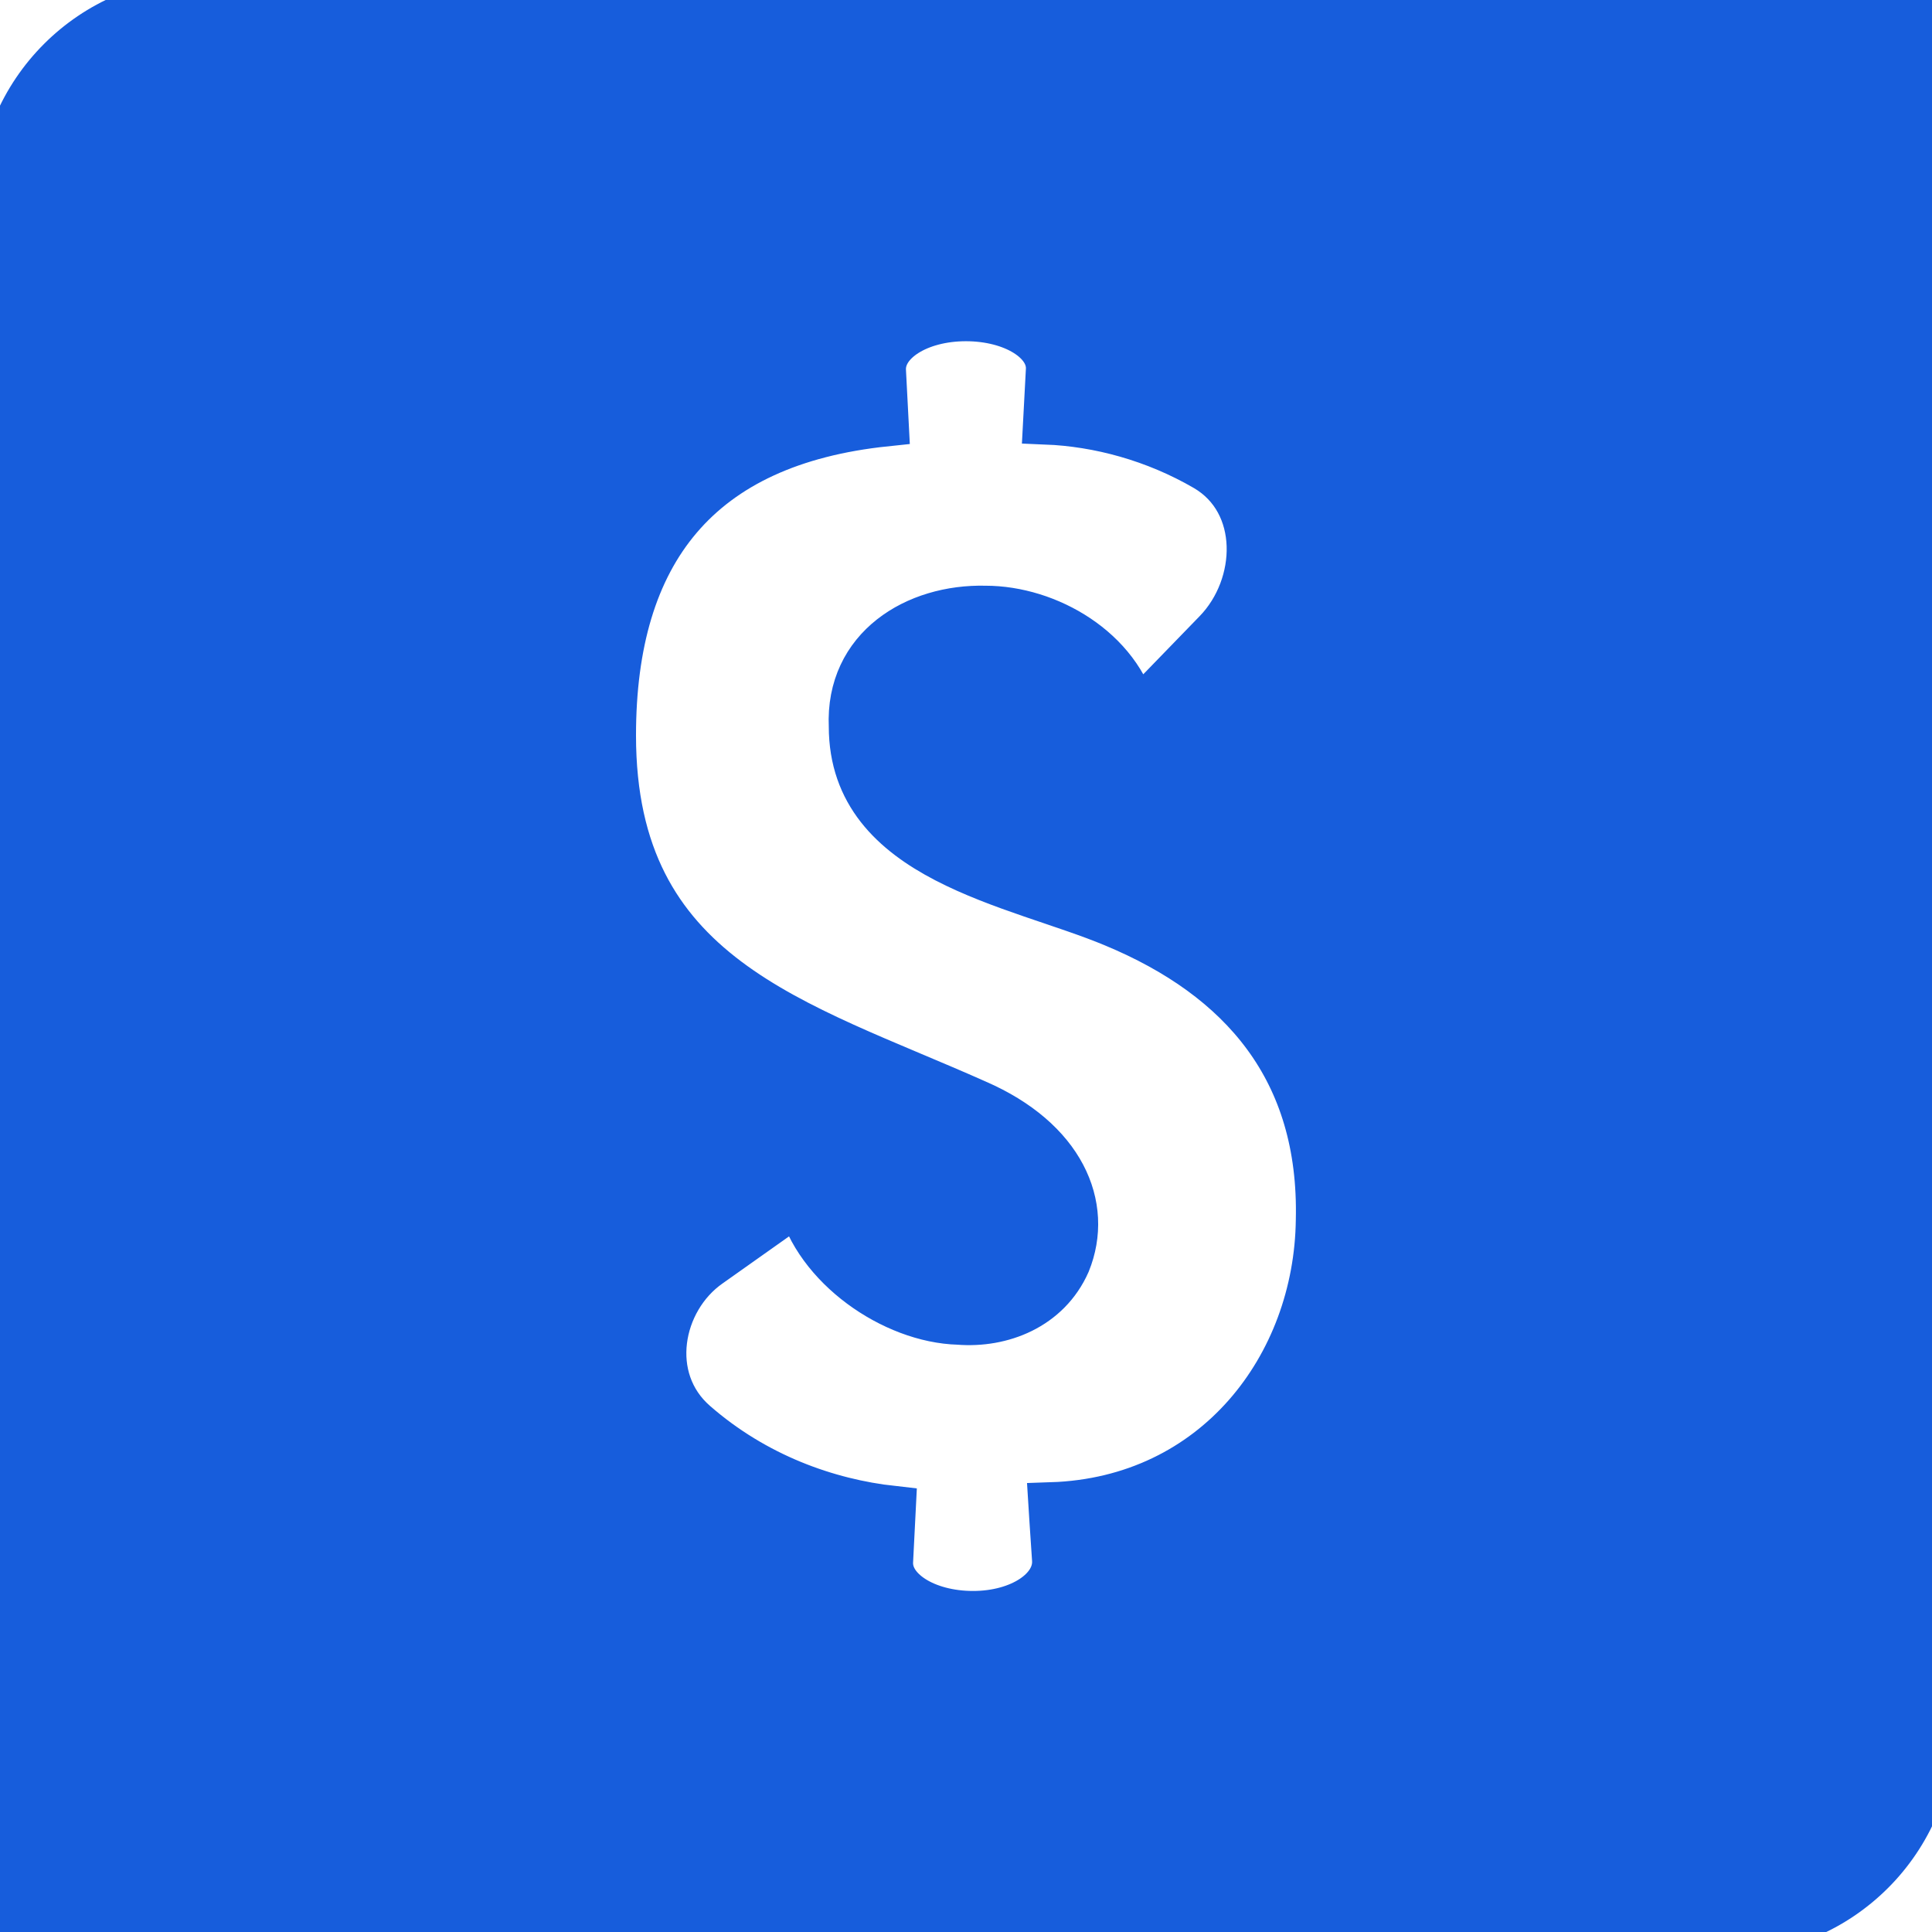
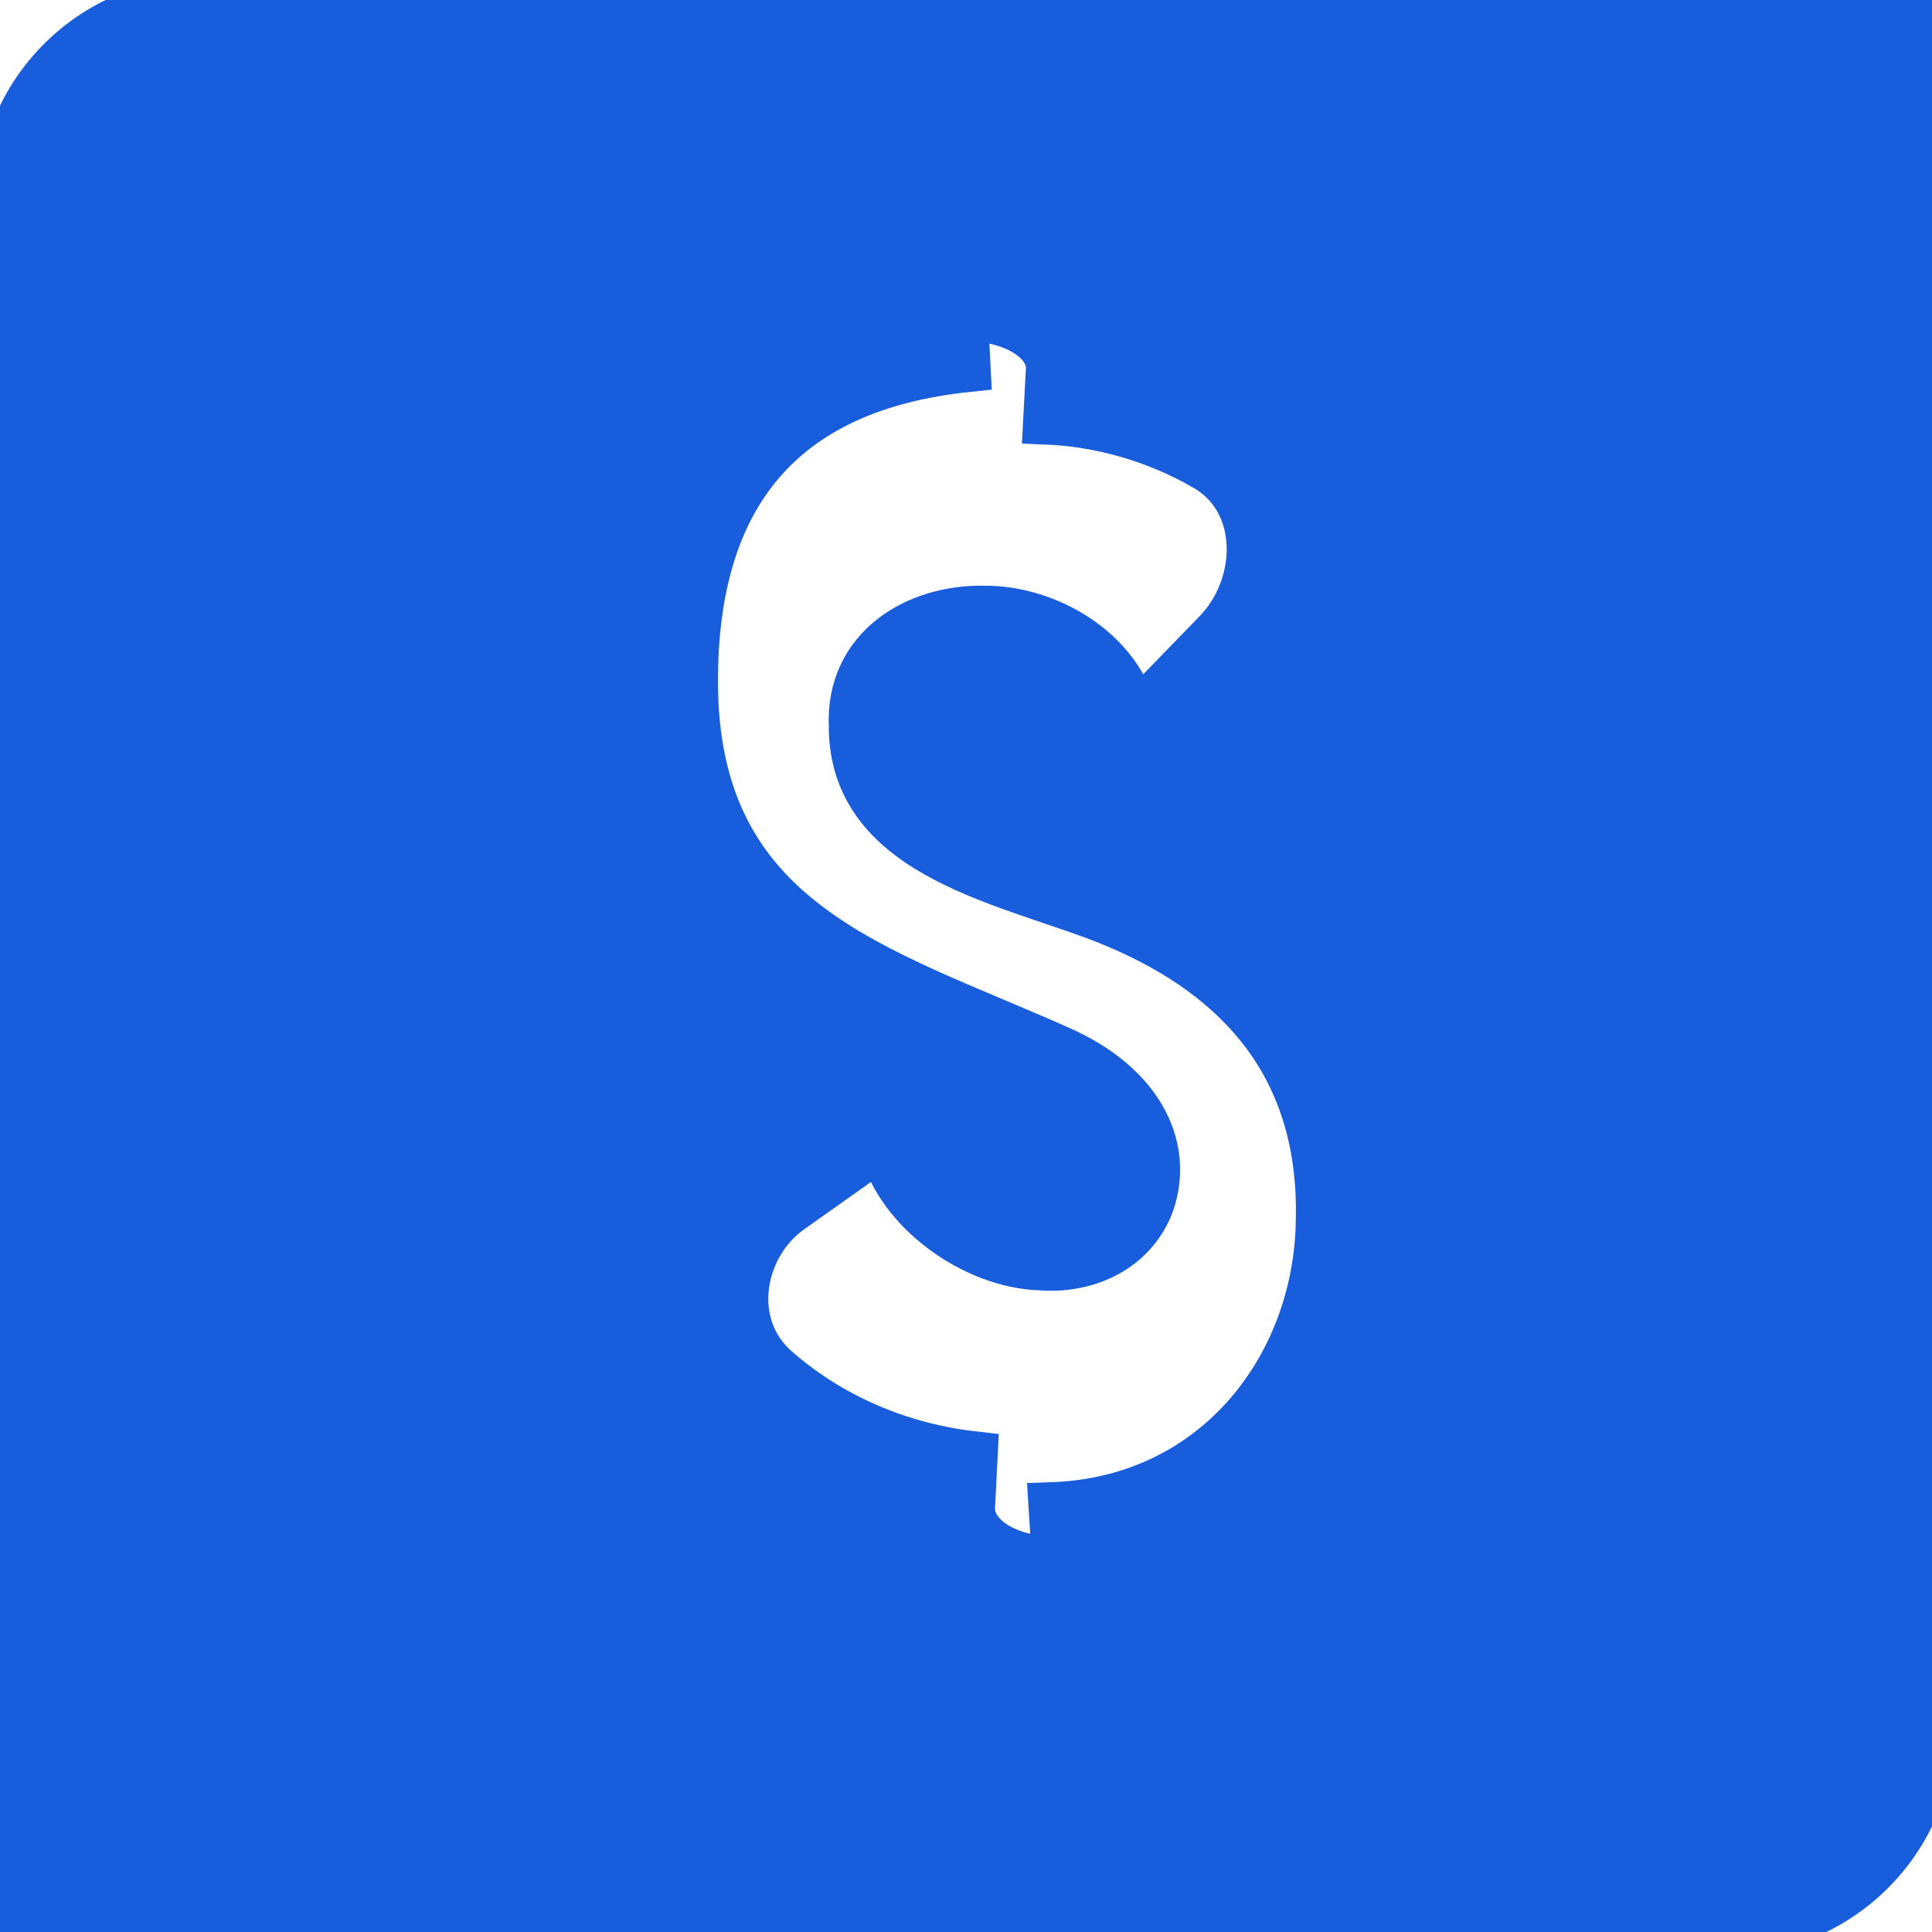
<svg xmlns="http://www.w3.org/2000/svg" fill="#175ddc" version="1.1" id="Capa_1" width="64px" height="64px" viewBox="0 0 42.063 42.063" xml:space="preserve" stroke="#175ddc">
  <g id="SVGRepo_bgCarrier" stroke-width="0" />
  <g id="SVGRepo_tracerCarrier" stroke-linecap="round" stroke-linejoin="round" />
  <g id="SVGRepo_iconCarrier">
    <g>
-       <path d="M42.063,37.588V0H4.477C2.004,0,0,2.004,0,4.476v37.587h37.586C40.059,42.062,42.063,40.059,42.063,37.588z M22.891,32.771 c0,0,0.033,0.53,0.078,1.183c0.043,0.654-0.757,1.184-1.784,1.184c-1.029,0-1.838-0.513-1.805-1.144l0.058-1.144 c-1.421-0.158-2.987-0.711-4.307-1.863c-1.109-0.963-0.784-2.684,0.311-3.452l1.976-1.399c0.352,1.438,2.02,2.602,3.456,2.641 c0.931,0.074,1.938-0.312,2.367-1.282c0.504-1.243-0.116-2.679-1.979-3.489c-3.919-1.748-7.915-2.722-7.915-7.993 c0-4.001,1.862-6.368,5.937-6.794c0,0-0.027-0.513-0.059-1.144C19.191,7.438,20,6.929,21.029,6.929 c1.028,0,1.838,0.501,1.806,1.122l-0.06,1.127c1.142,0.046,2.363,0.372,3.471,1.016c1.271,0.745,1.21,2.556,0.236,3.564 l-1.767,1.822c-0.35-1.435-1.903-2.328-3.261-2.328c-1.512-0.038-2.988,0.854-2.91,2.563c0,2.908,3.57,3.413,5.704,4.306 c2.795,1.161,4.54,3.182,4.464,6.439C28.674,29.743,26.46,32.654,22.891,32.771z" />
+       <path d="M42.063,37.588V0H4.477C2.004,0,0,2.004,0,4.476v37.587h37.586C40.059,42.062,42.063,40.059,42.063,37.588z M22.891,32.771 c0,0,0.033,0.53,0.078,1.183c-1.029,0-1.838-0.513-1.805-1.144l0.058-1.144 c-1.421-0.158-2.987-0.711-4.307-1.863c-1.109-0.963-0.784-2.684,0.311-3.452l1.976-1.399c0.352,1.438,2.02,2.602,3.456,2.641 c0.931,0.074,1.938-0.312,2.367-1.282c0.504-1.243-0.116-2.679-1.979-3.489c-3.919-1.748-7.915-2.722-7.915-7.993 c0-4.001,1.862-6.368,5.937-6.794c0,0-0.027-0.513-0.059-1.144C19.191,7.438,20,6.929,21.029,6.929 c1.028,0,1.838,0.501,1.806,1.122l-0.06,1.127c1.142,0.046,2.363,0.372,3.471,1.016c1.271,0.745,1.21,2.556,0.236,3.564 l-1.767,1.822c-0.35-1.435-1.903-2.328-3.261-2.328c-1.512-0.038-2.988,0.854-2.91,2.563c0,2.908,3.57,3.413,5.704,4.306 c2.795,1.161,4.54,3.182,4.464,6.439C28.674,29.743,26.46,32.654,22.891,32.771z" />
    </g>
  </g>
</svg>